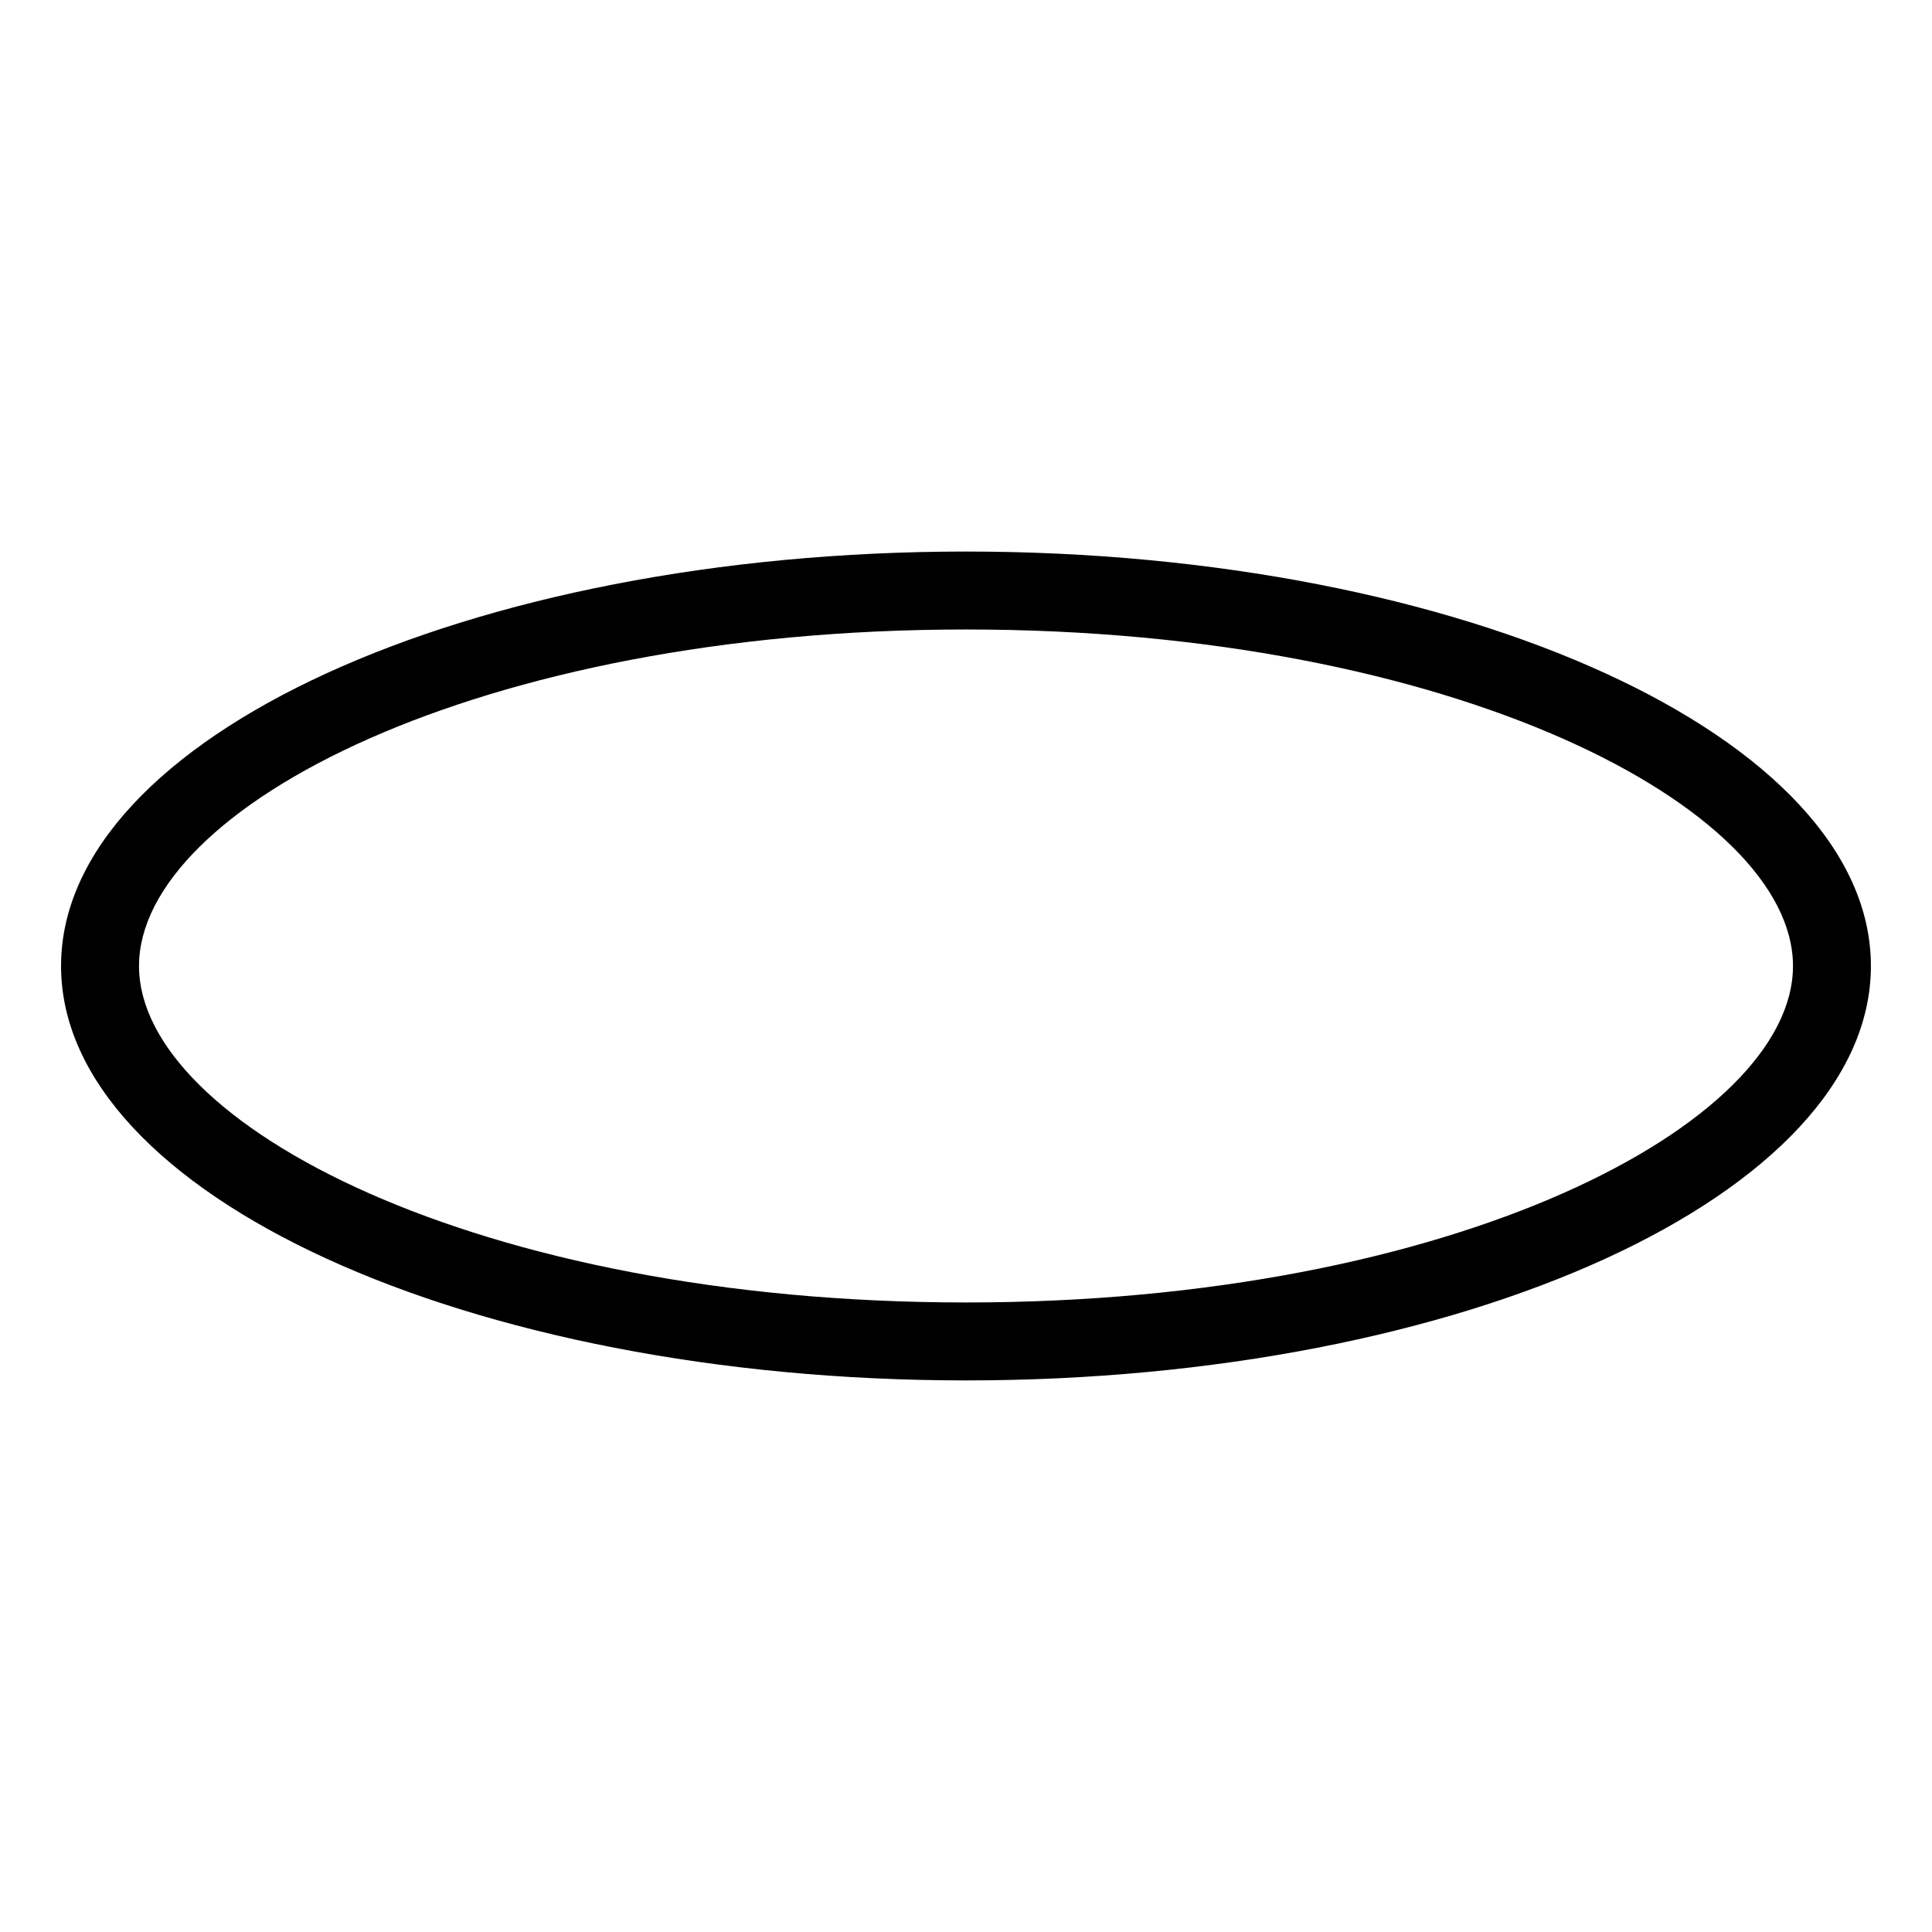
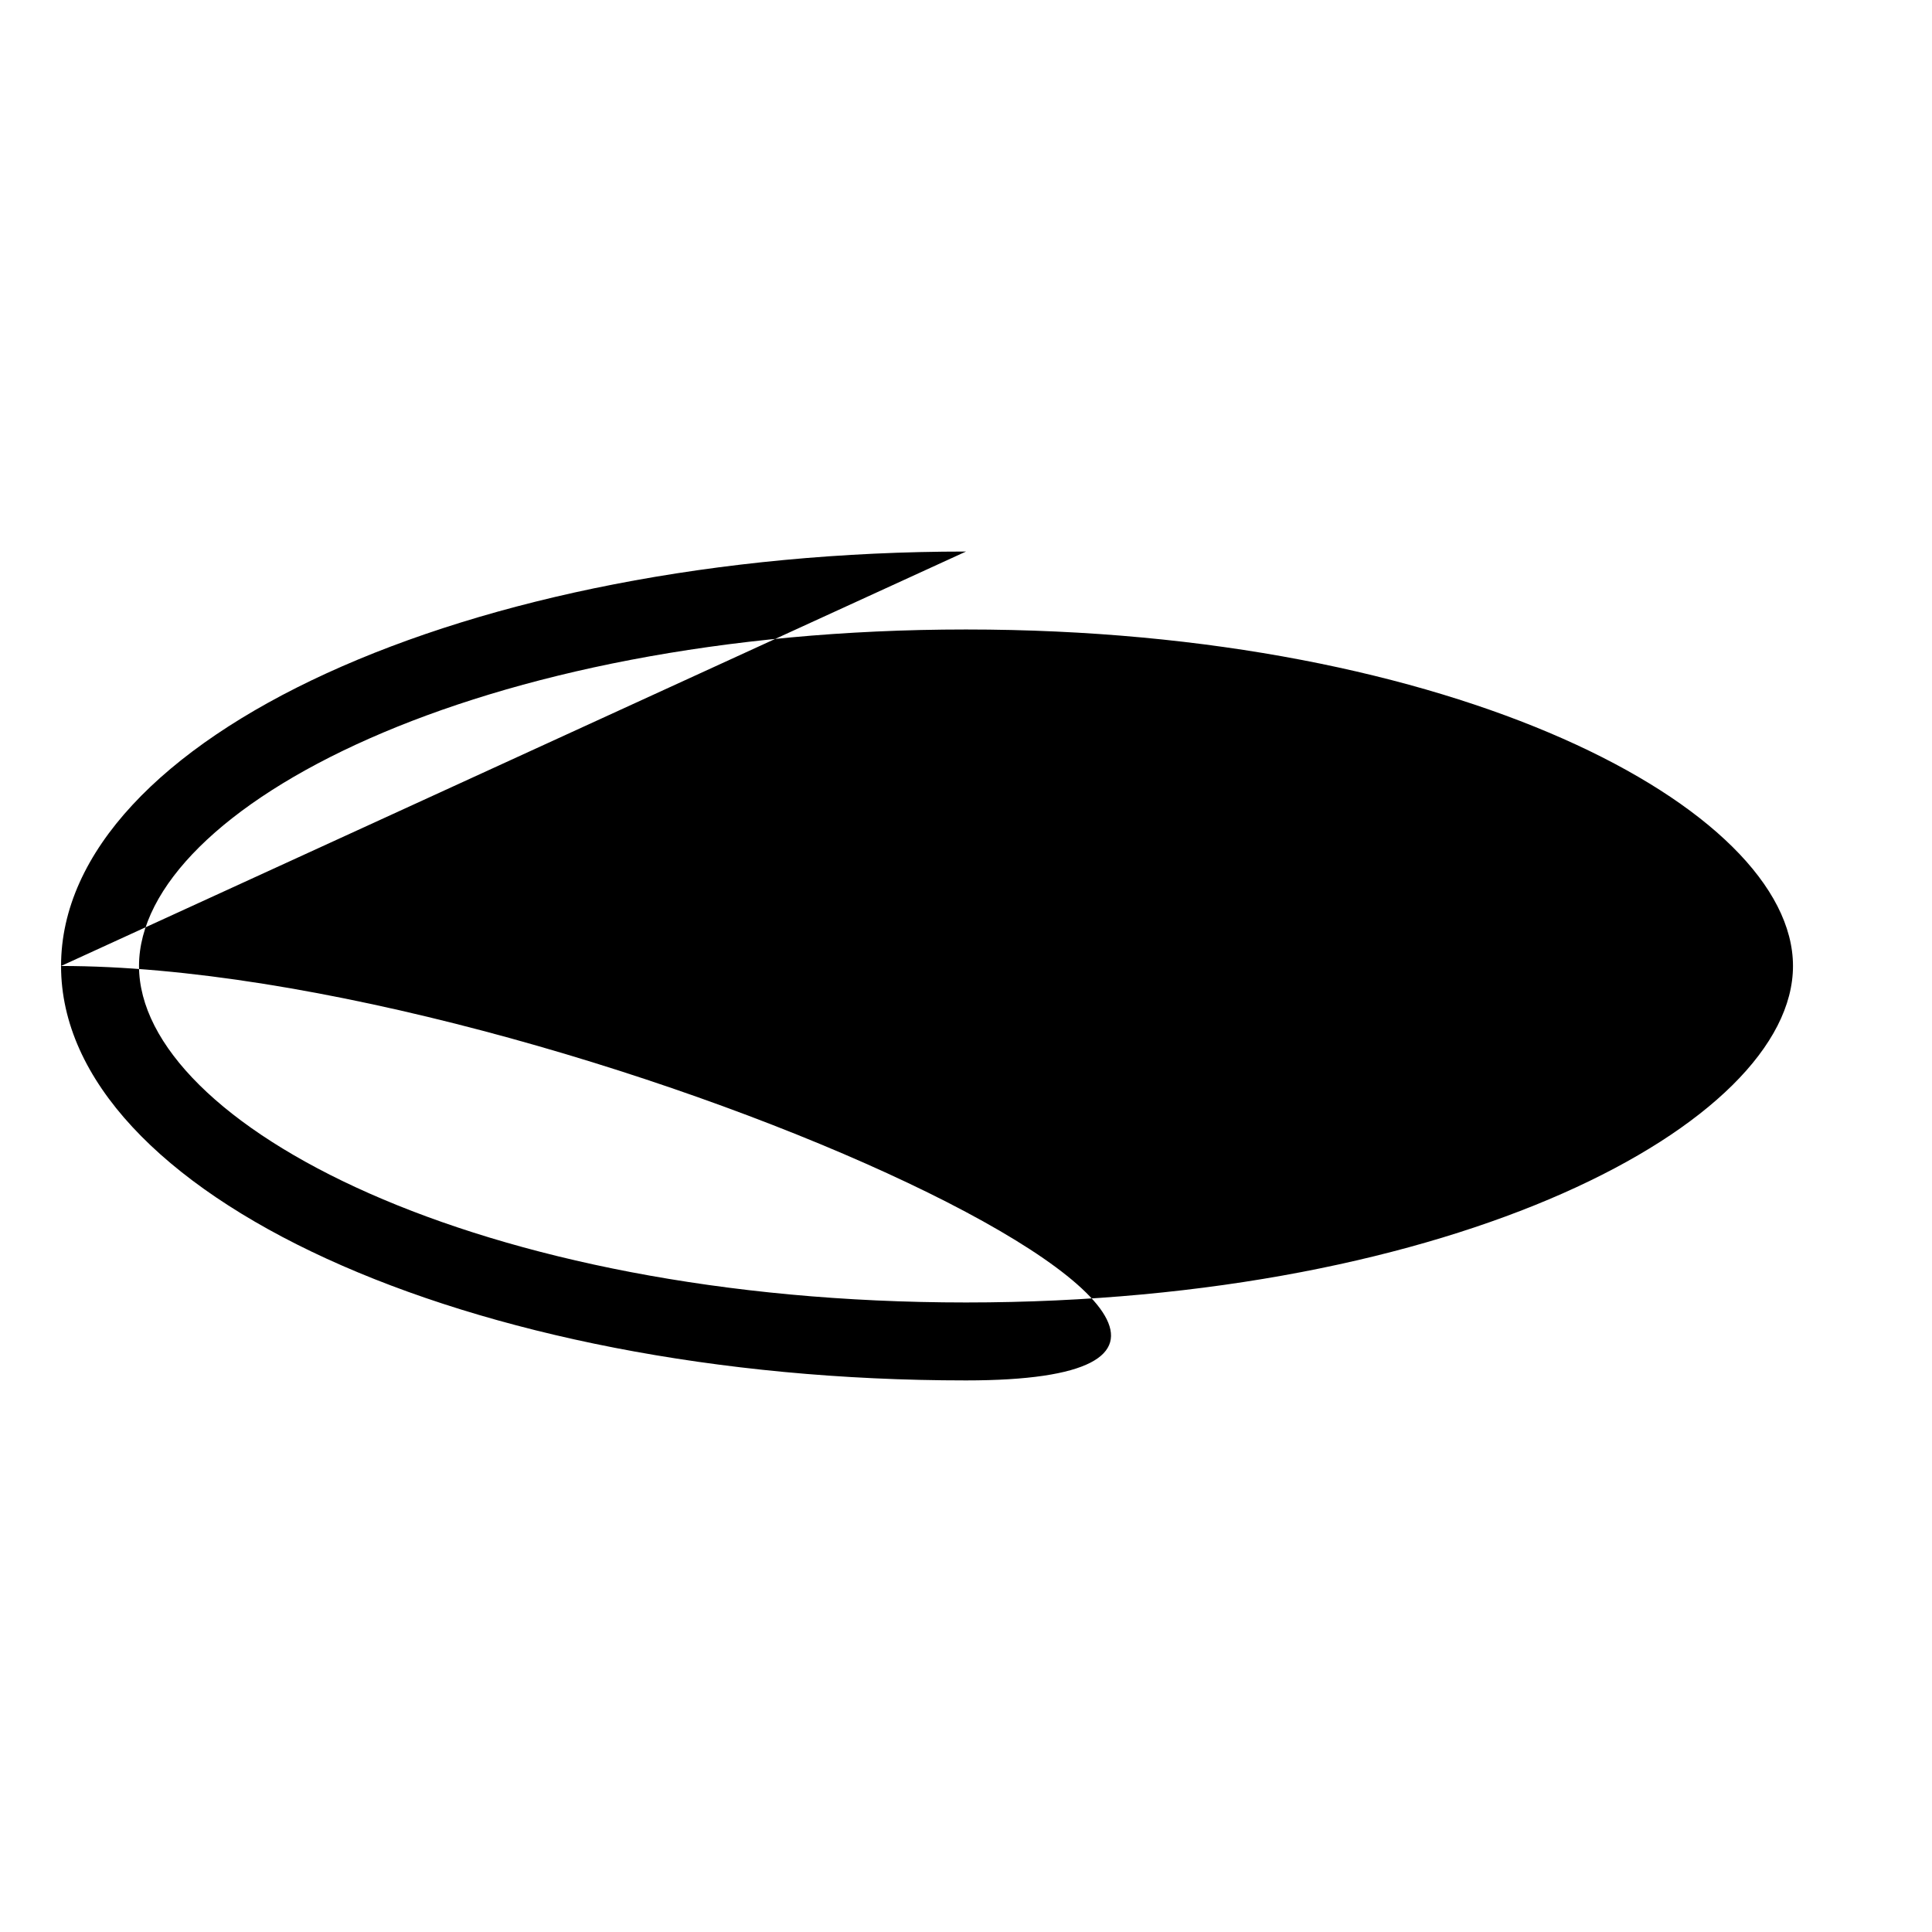
<svg xmlns="http://www.w3.org/2000/svg" fill="#000000" width="800px" height="800px" version="1.1" viewBox="144 144 512 512">
-   <path d="m400 310.82c129.48 0 219.16 47.359 219.16 89.176s-89.68 89.172-219.16 89.172c-129.48 0-219.16-47.355-219.16-89.172s89.68-89.176 219.16-89.176m0-20.656c-132 0-239.82 49.375-239.82 109.83s107.82 109.83 239.82 109.83c132 0 239.81-49.371 239.81-109.83s-107.82-109.83-239.81-109.83z" />
+   <path d="m400 310.82c129.48 0 219.16 47.359 219.16 89.176s-89.68 89.172-219.16 89.172c-129.48 0-219.16-47.355-219.16-89.172s89.68-89.176 219.16-89.176m0-20.656c-132 0-239.82 49.375-239.82 109.83s107.82 109.83 239.82 109.83s-107.82-109.83-239.81-109.83z" />
</svg>